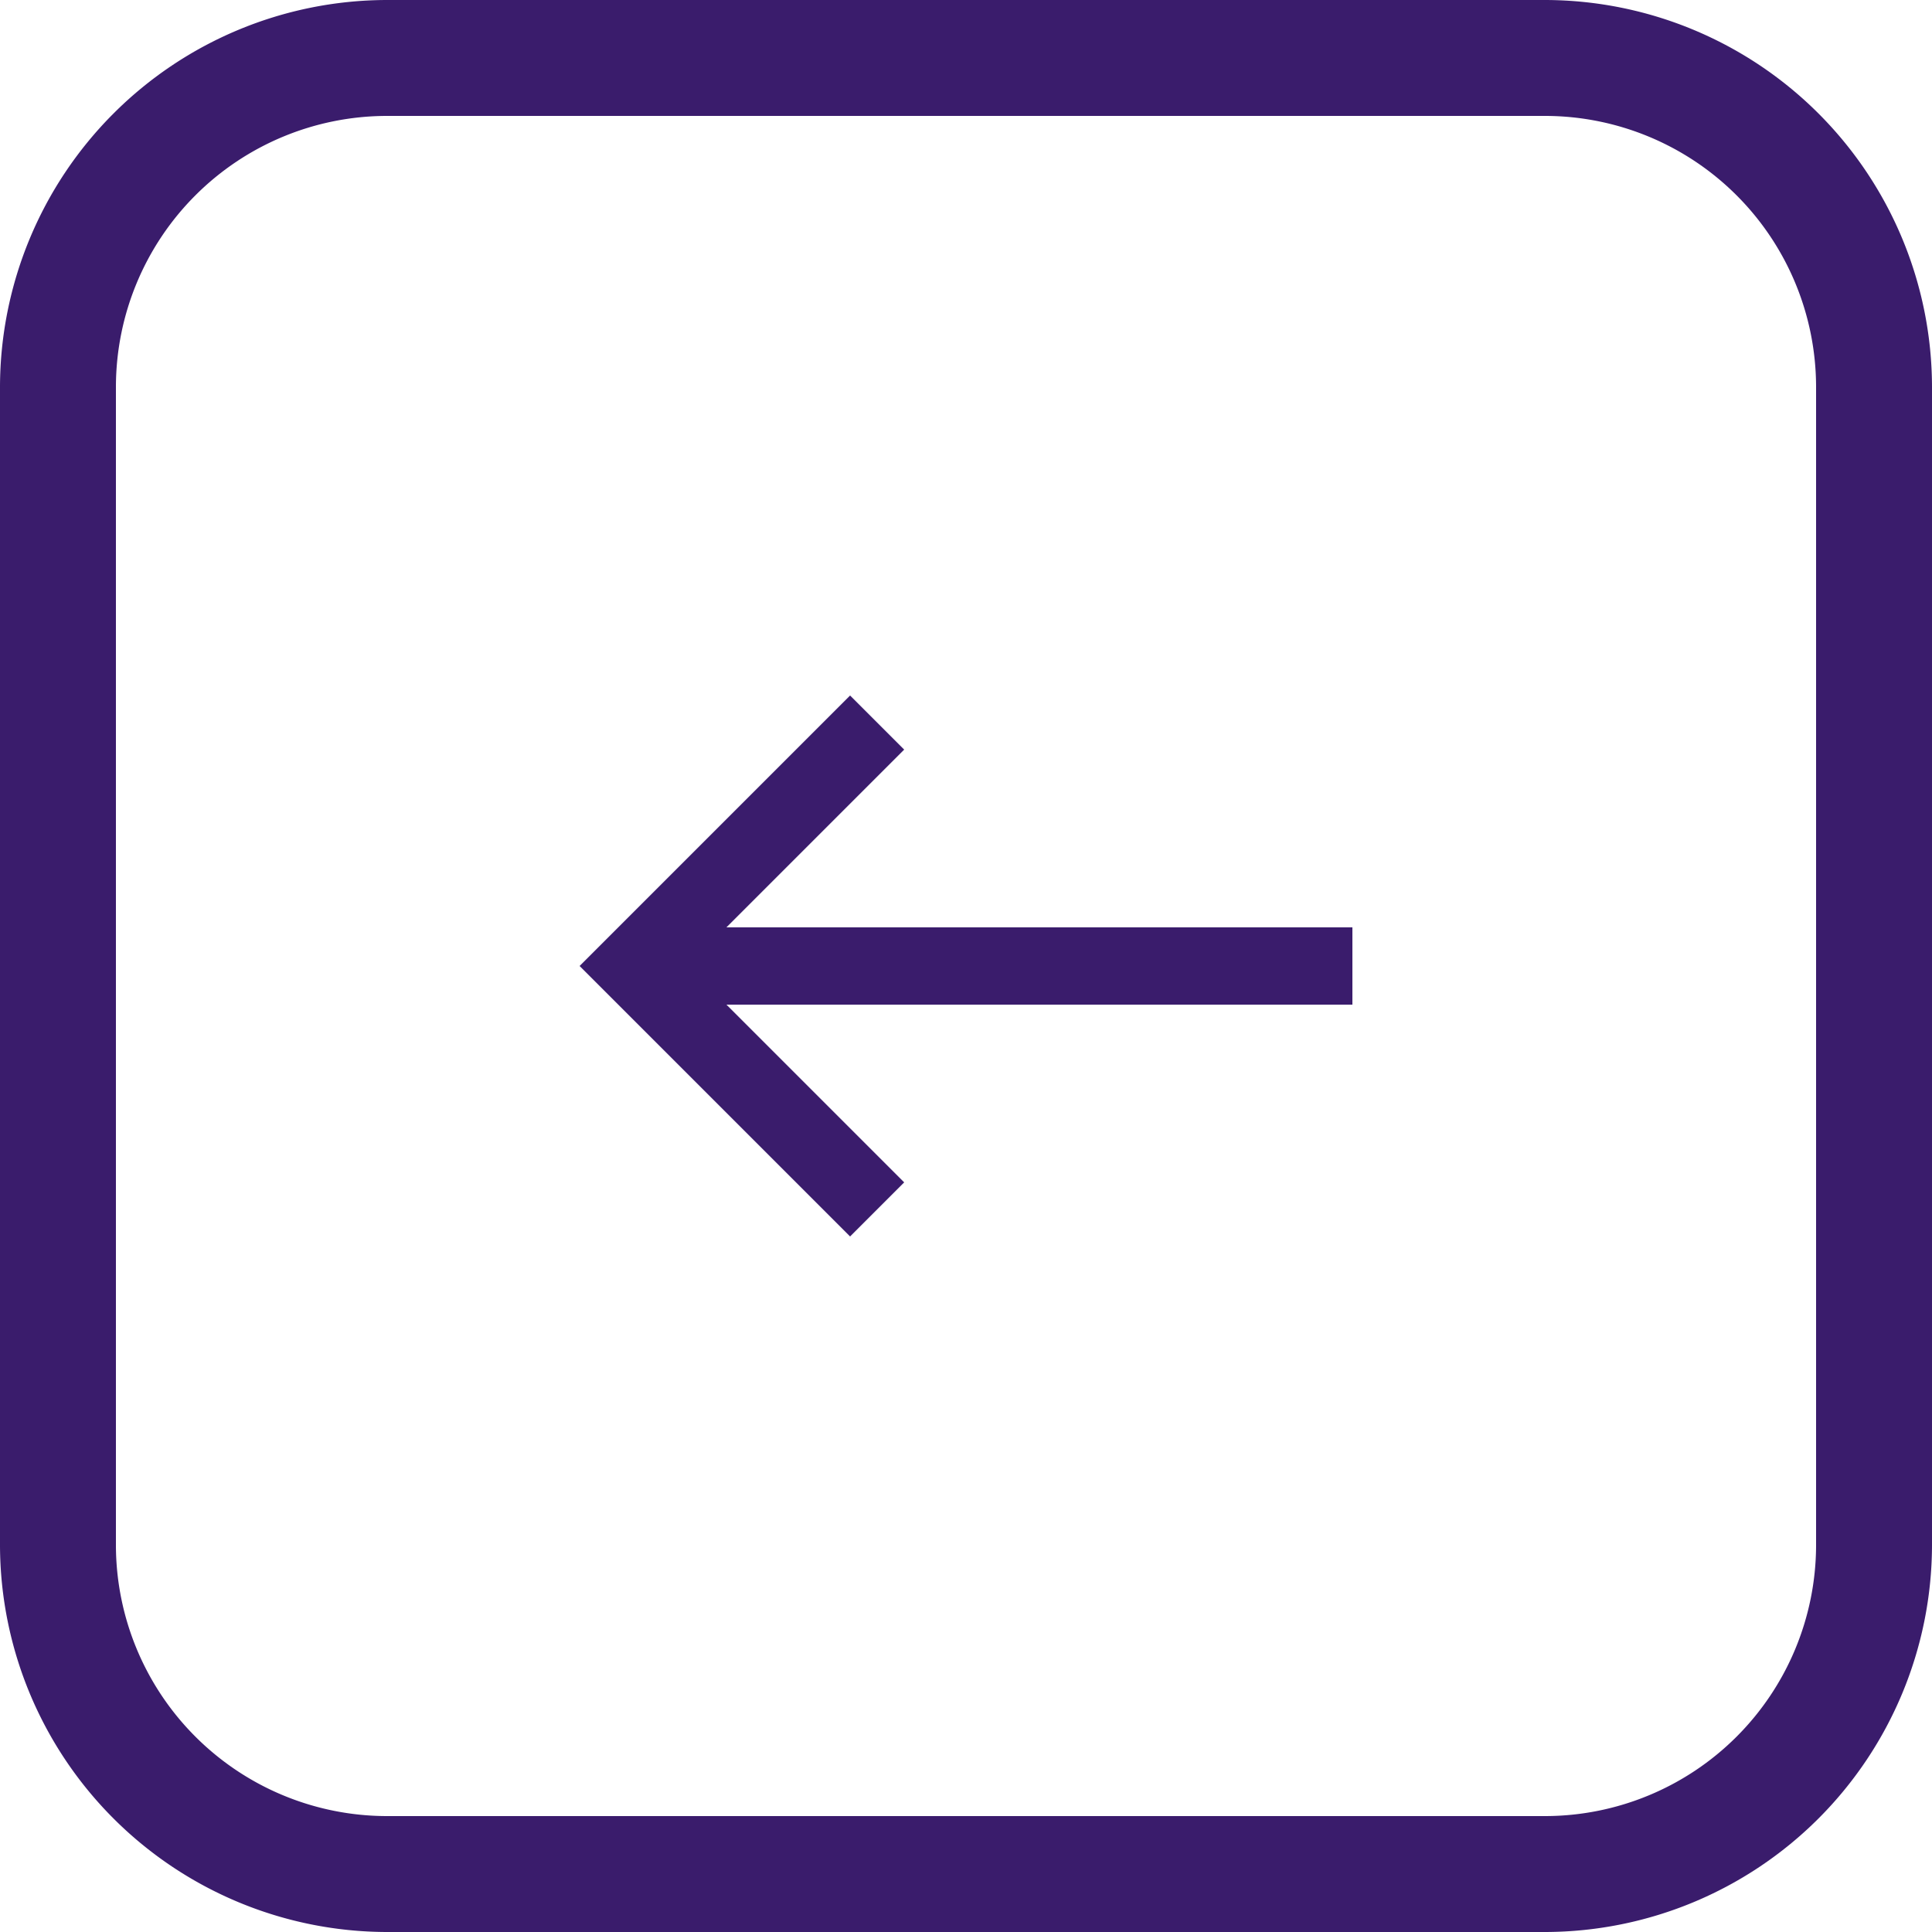
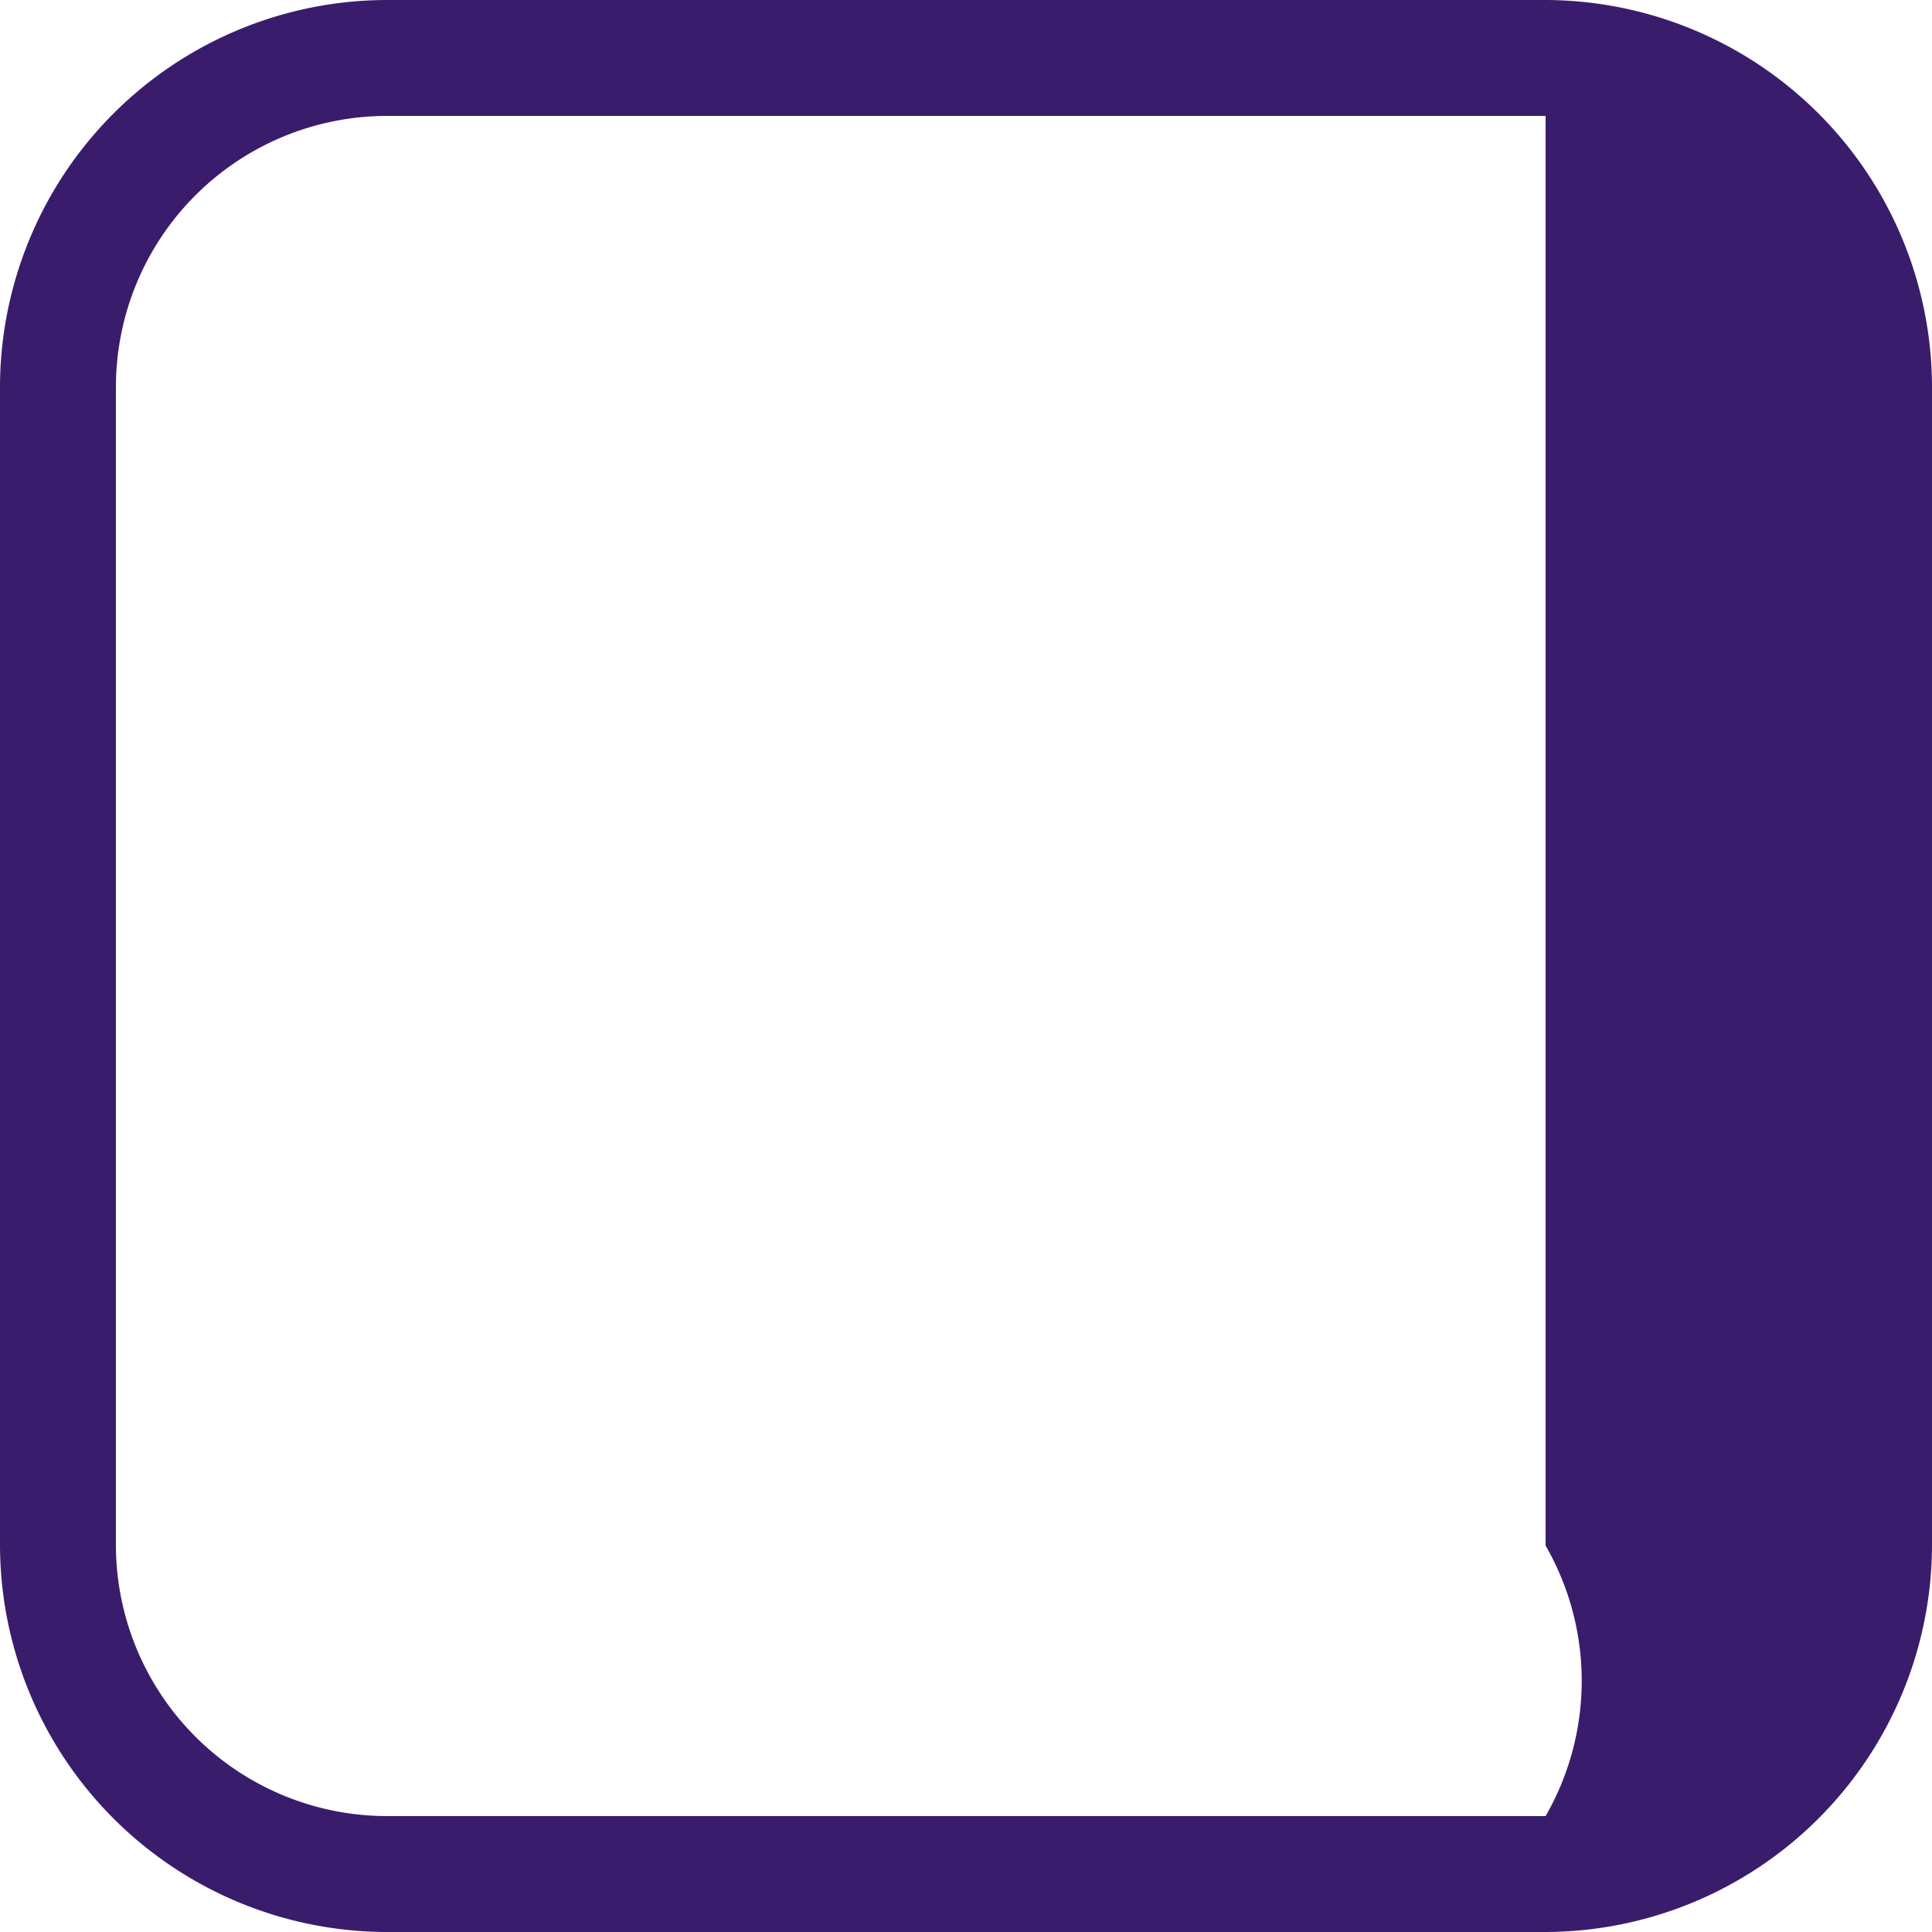
<svg xmlns="http://www.w3.org/2000/svg" width="100" height="100" viewBox="0 0 100 100">
-   <path d="M0,20V80a20.059,20.059,0,0,0,20,20H80a20.059,20.059,0,0,0,20-20V20A20.059,20.059,0,0,0,80,0H20A20.059,20.059,0,0,0,0,20Zm6,0A14.041,14.041,0,0,1,20,6H80A14.041,14.041,0,0,1,94,20V80A14.041,14.041,0,0,1,80,94H20A14.041,14.041,0,0,1,6,80Z" fill="#3a1c6c" />
-   <path d="M46.8,38.8,37.6,48H70v4H37.6l9.2,9.2L44,64,30,50,44,36Z" fill="#3a1c6c" />
+   <path d="M0,20V80a20.059,20.059,0,0,0,20,20H80a20.059,20.059,0,0,0,20-20V20A20.059,20.059,0,0,0,80,0H20A20.059,20.059,0,0,0,0,20Zm6,0A14.041,14.041,0,0,1,20,6H80V80A14.041,14.041,0,0,1,80,94H20A14.041,14.041,0,0,1,6,80Z" fill="#3a1c6c" />
</svg>